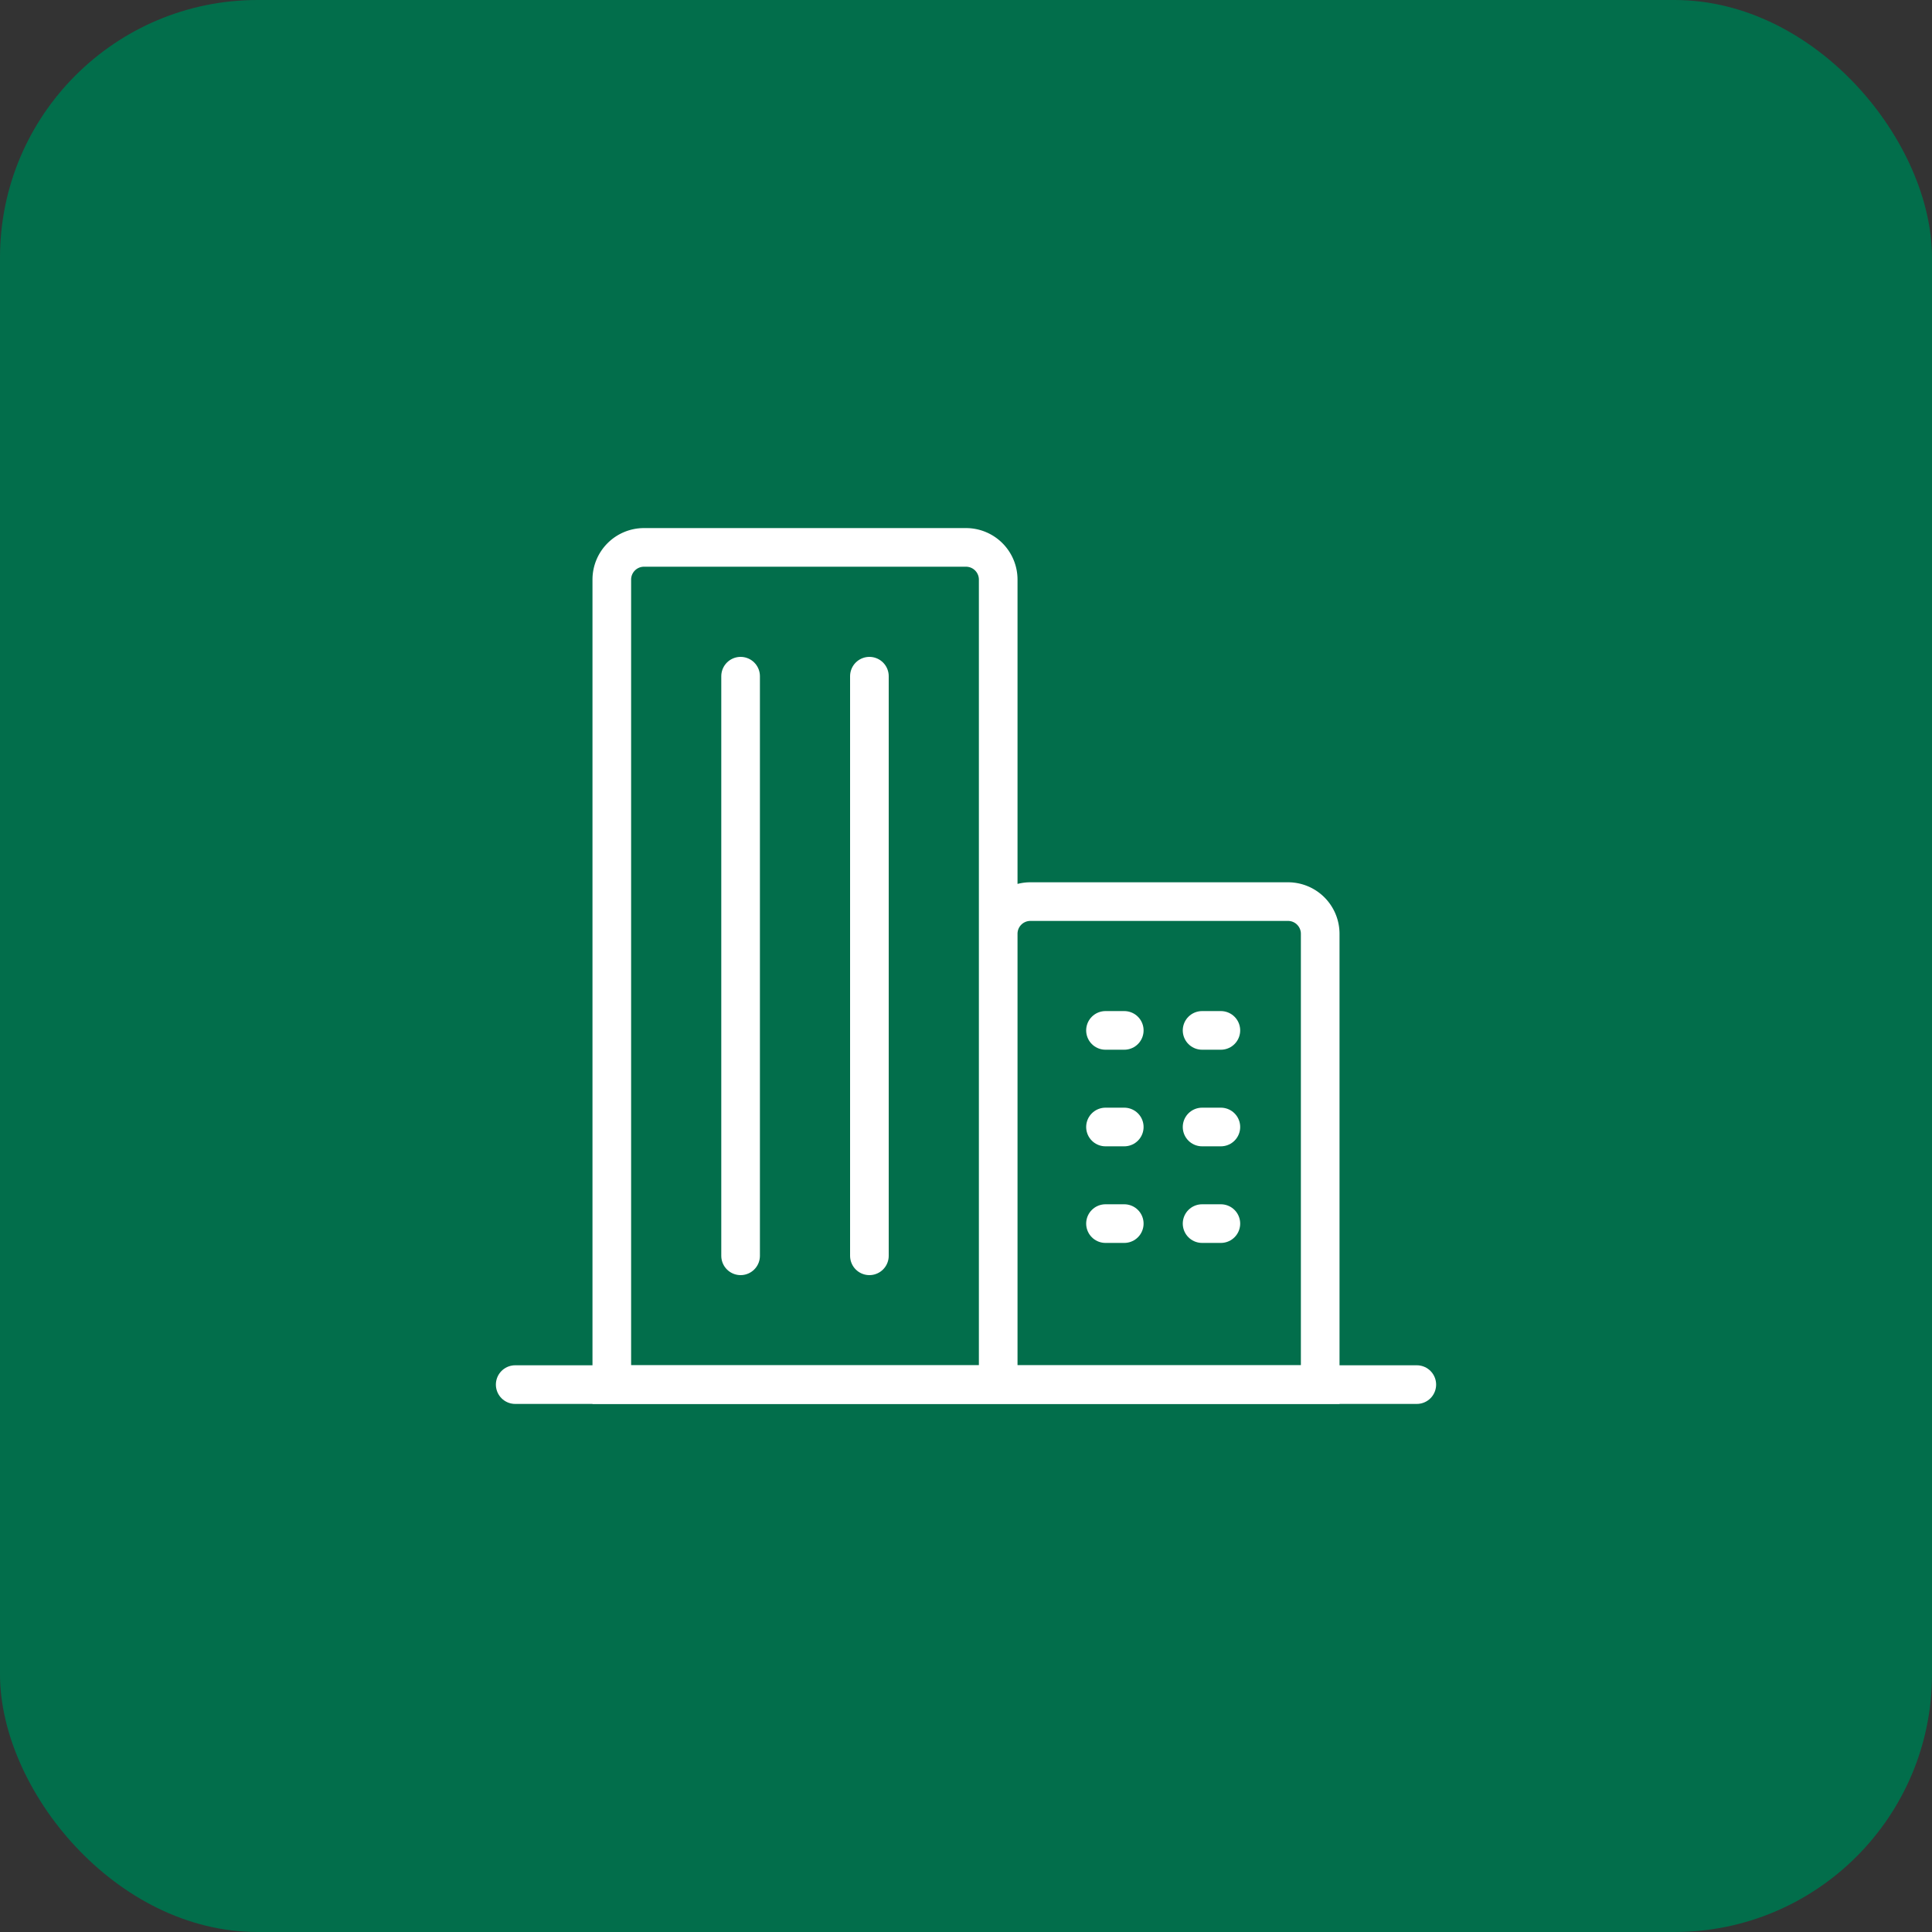
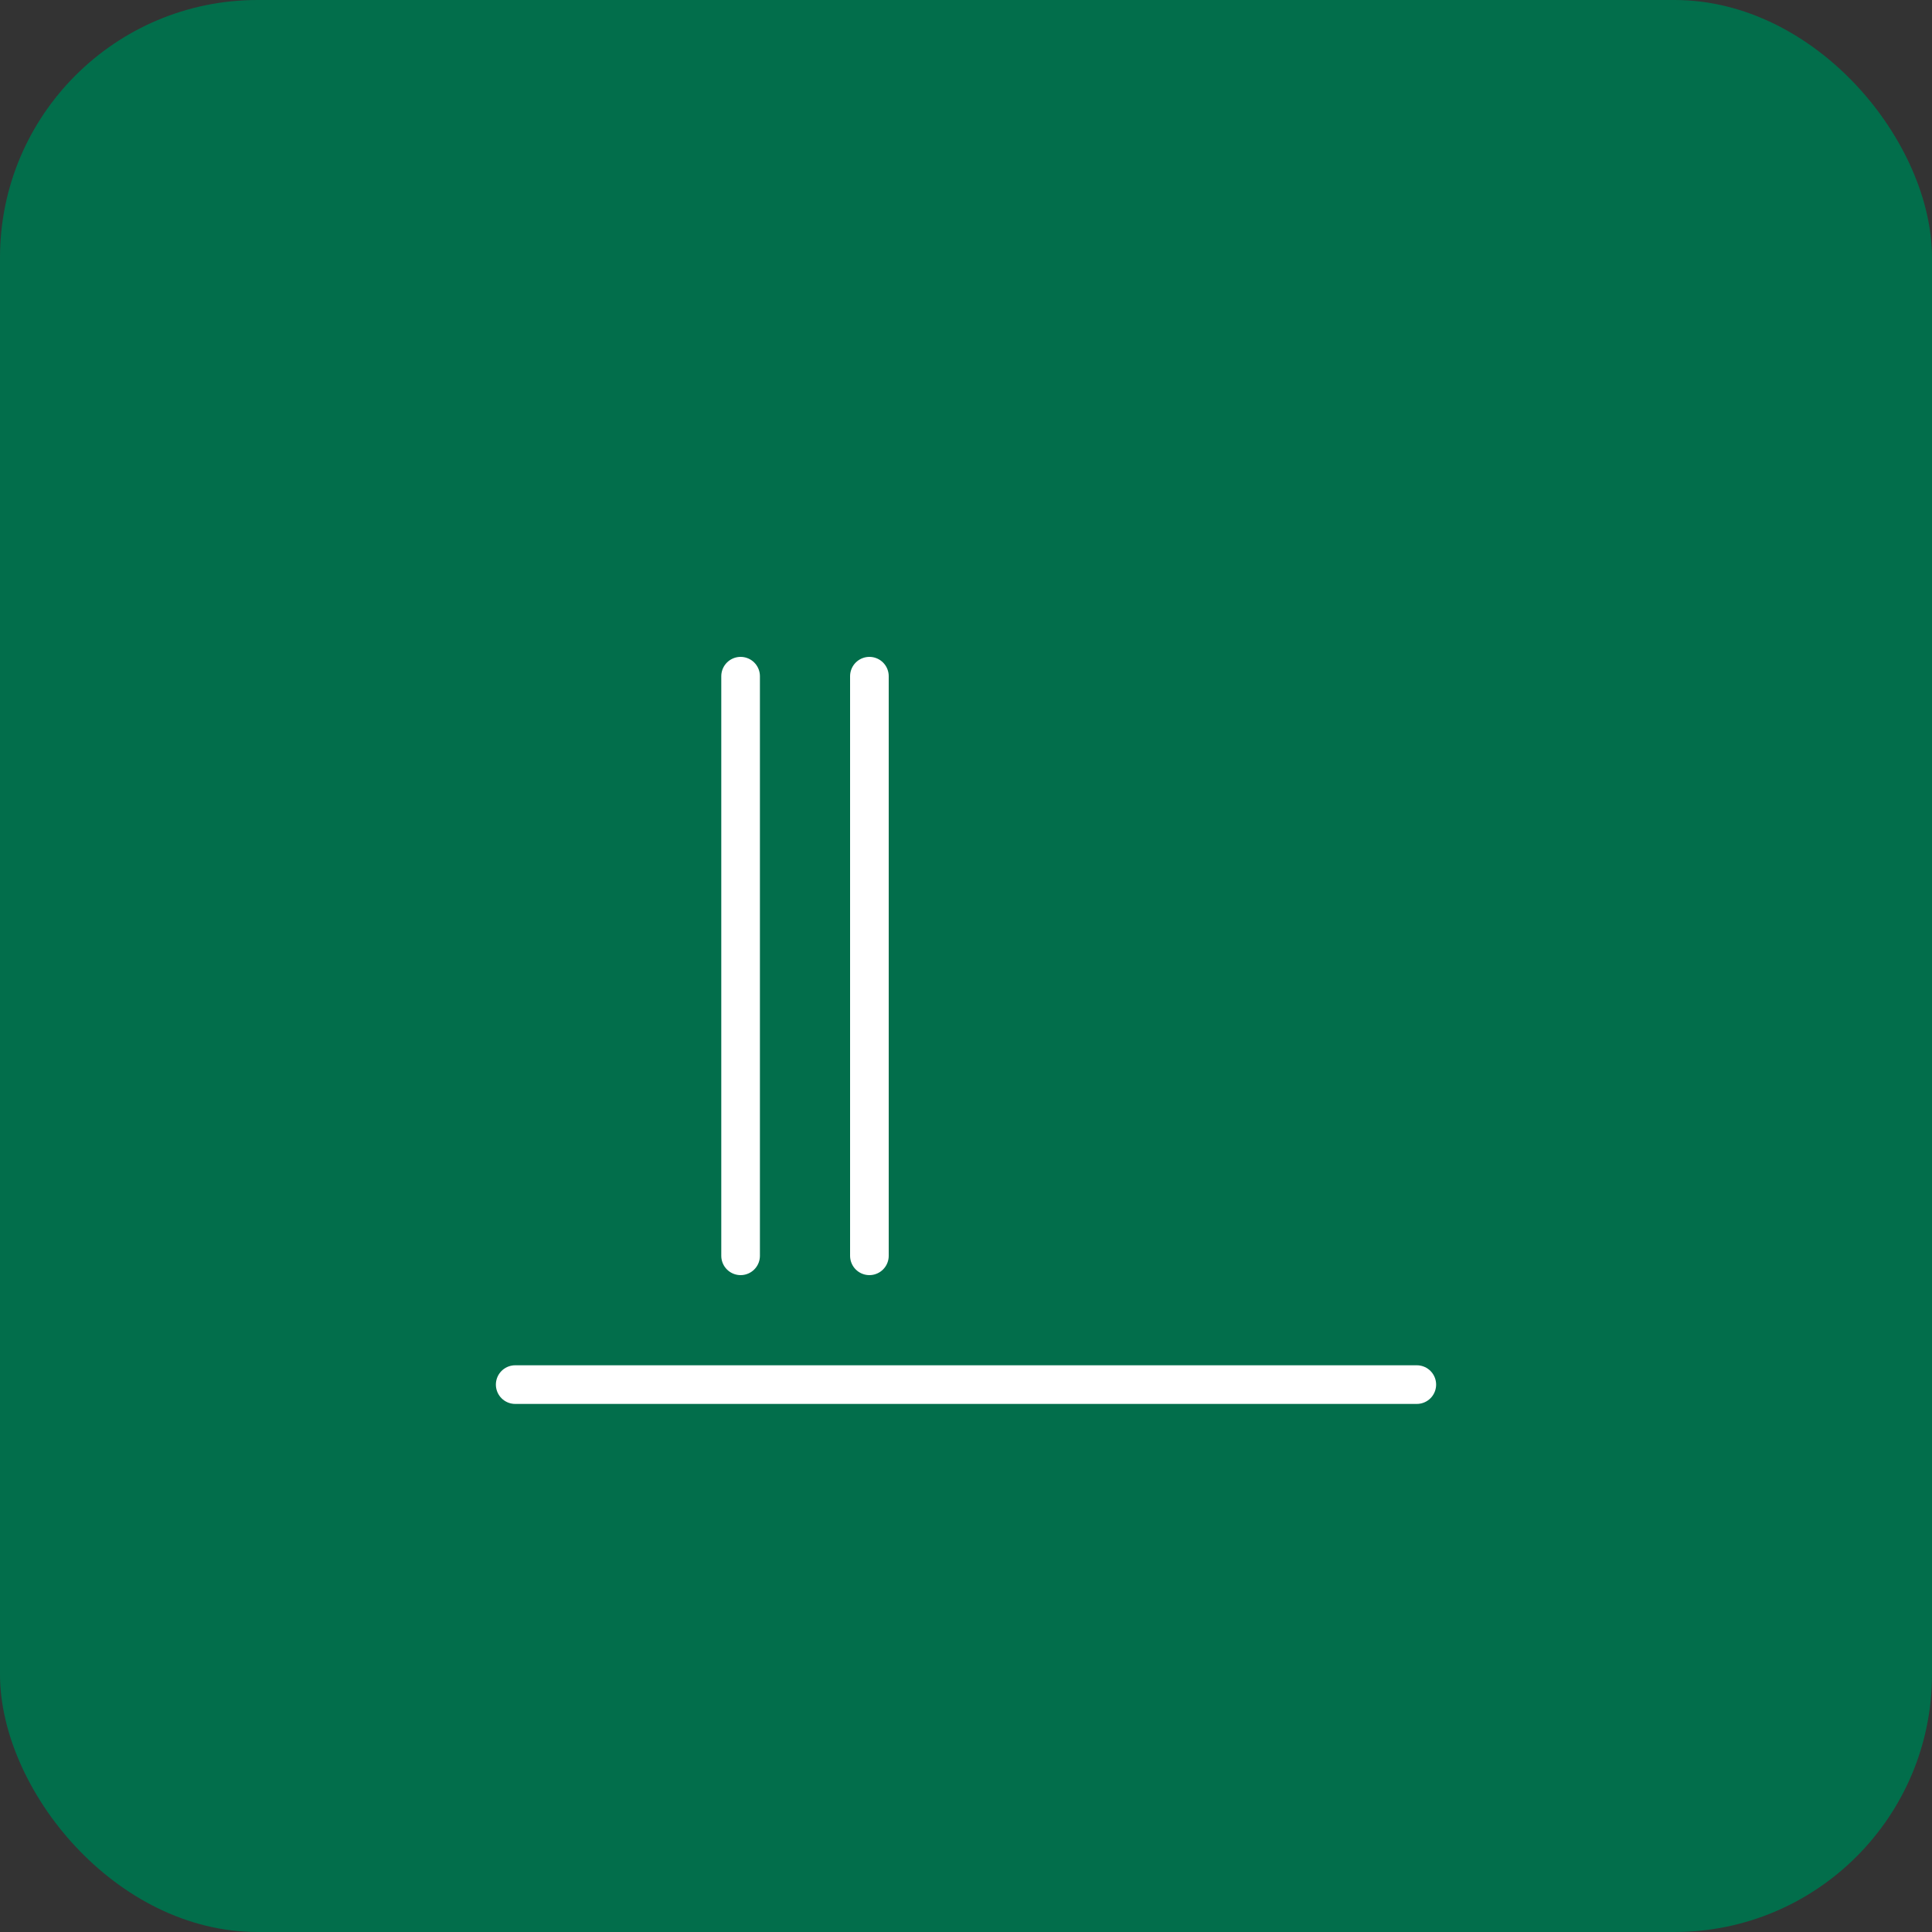
<svg xmlns="http://www.w3.org/2000/svg" width="60" height="60" fill="none">
  <rect width="100%" height="100%" fill="#333333" stroke="none" />
  <rect width="60" height="60" fill="#026E4B" rx="8" />
  <path stroke="#fff" stroke-linecap="round" stroke-width="1.2" d="M16 43h28M23 39V21M27 39V21" />
-   <path stroke="#fff" stroke-width="1.2" d="M19 18a1 1 0 0 1 1-1h10a1 1 0 0 1 1 1v25H19zM31 29a1 1 0 0 1 1-1h8a1 1 0 0 1 1 1v14H31z" />
-   <path stroke="#fff" stroke-linecap="round" stroke-linejoin="round" stroke-width="1.2" d="M34.915 32h-.583M34.915 35h-.583M34.915 38h-.583M37.915 32h-.583M37.915 35h-.583M37.915 38h-.583" />
</svg>